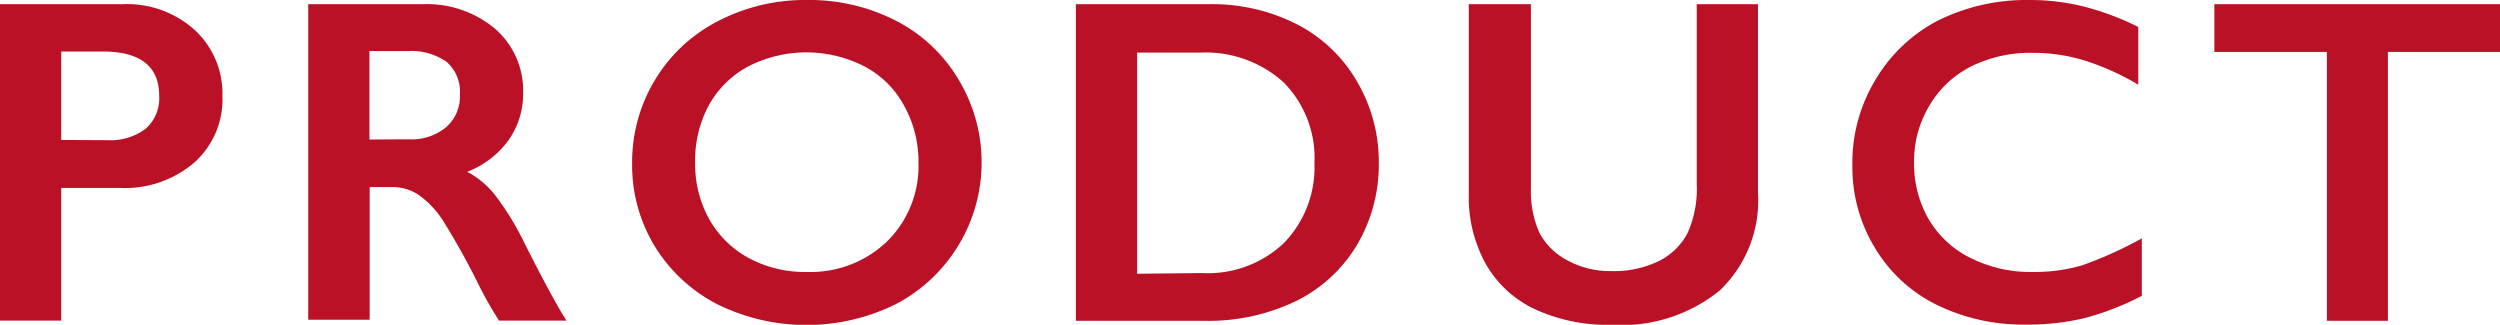
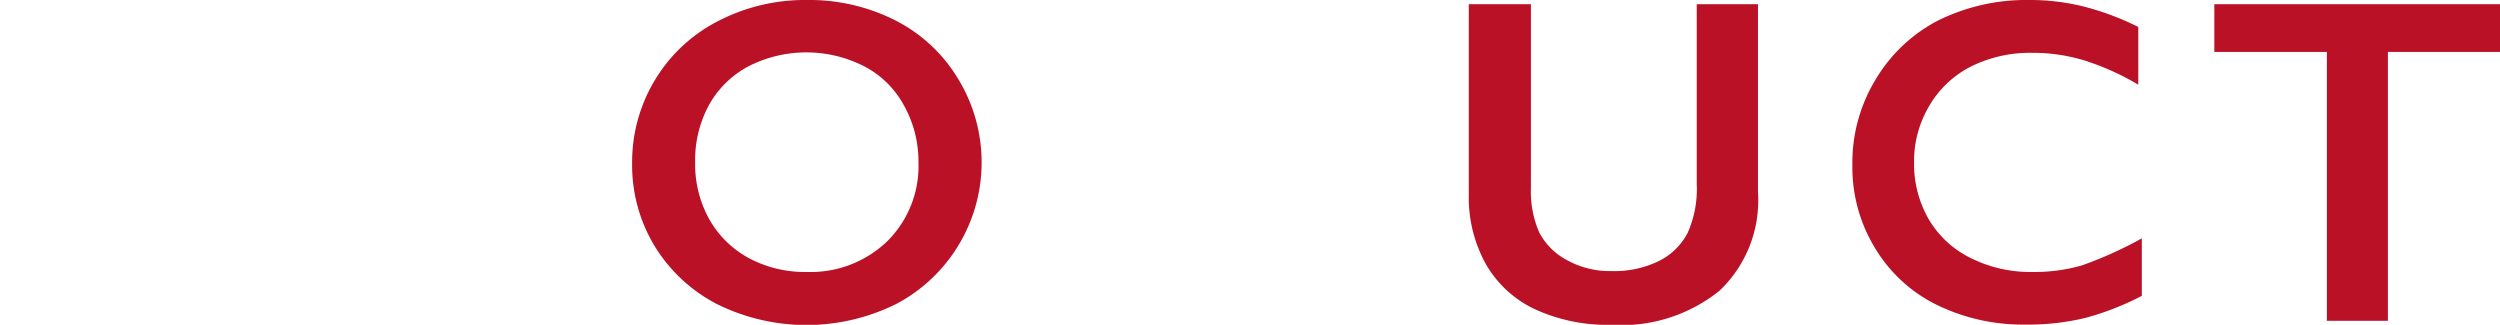
<svg xmlns="http://www.w3.org/2000/svg" viewBox="0 0 113.07 14.69">
  <defs>
    <style>.cls-1{fill:#bb1126;}</style>
  </defs>
  <title>アセット 60</title>
  <g id="レイヤー_2" data-name="レイヤー 2">
    <g id="レイヤー_11" data-name="レイヤー 11">
-       <path class="cls-1" d="M5.54.19A4.57,4.57,0,0,1,8.8,1.35a3.91,3.91,0,0,1,1.26,3,3.83,3.83,0,0,1-1.27,3A4.81,4.81,0,0,1,5.43,8.5H2.77v6H0V.19ZM4.85,6.34a2.66,2.66,0,0,0,1.73-.51,1.84,1.84,0,0,0,.62-1.5c0-1.32-.85-2-2.54-2H2.77v4Z" />
-       <path class="cls-1" d="M19.1.19A4.8,4.8,0,0,1,22.39,1.3a3.7,3.7,0,0,1,1.27,2.91A3.62,3.62,0,0,1,23,6.34a4.13,4.13,0,0,1-1.87,1.43,4,4,0,0,1,1.22,1,12.72,12.72,0,0,1,1.33,2.14c.87,1.74,1.52,2.93,1.94,3.59H22.57A16.92,16.92,0,0,1,21.71,13,34.46,34.46,0,0,0,20,9.92,4.34,4.34,0,0,0,18.9,8.79a2.16,2.16,0,0,0-1.18-.33h-1v6H13.94V.19ZM18.48,6.3a2.45,2.45,0,0,0,1.7-.55,1.84,1.84,0,0,0,.62-1.48,1.78,1.78,0,0,0-.61-1.48,2.8,2.8,0,0,0-1.75-.48H16.71v4Z" />
      <path class="cls-1" d="M36.49,0a8.6,8.6,0,0,1,4,.92,7,7,0,0,1,2.84,2.64,7.24,7.24,0,0,1-2.8,10.19,9.13,9.13,0,0,1-8.11,0,7.16,7.16,0,0,1-2.83-2.65,7.06,7.06,0,0,1-1-3.73,7.19,7.19,0,0,1,1-3.7A7.1,7.1,0,0,1,32.39,1,8.53,8.53,0,0,1,36.49,0ZM31.44,7.35a5.13,5.13,0,0,0,.64,2.57,4.55,4.55,0,0,0,1.8,1.76,5.36,5.36,0,0,0,2.61.62,5,5,0,0,0,3.63-1.38,4.78,4.78,0,0,0,1.42-3.57,5.17,5.17,0,0,0-.65-2.57A4.3,4.3,0,0,0,39.09,3a5.76,5.76,0,0,0-5.24,0,4.4,4.4,0,0,0-1.79,1.76A5.23,5.23,0,0,0,31.44,7.35Z" />
-       <path class="cls-1" d="M54.66.19a8.43,8.43,0,0,1,4,.91,6.6,6.6,0,0,1,2.7,2.56,7.16,7.16,0,0,1,1,3.71,7.11,7.11,0,0,1-1,3.73,6.59,6.59,0,0,1-2.75,2.52,9.12,9.12,0,0,1-4.1.89H48.66V.19Zm-.29,12.16A5,5,0,0,0,58.06,11a4.91,4.91,0,0,0,1.39-3.62,4.86,4.86,0,0,0-1.4-3.66,5.25,5.25,0,0,0-3.77-1.34H51.43v10Z" />
      <path class="cls-1" d="M69.24.19V8.52a4.61,4.61,0,0,0,.38,2,3,3,0,0,0,1.26,1.25,4,4,0,0,0,2,.49,4.6,4.6,0,0,0,2.16-.46,2.93,2.93,0,0,0,1.29-1.27,4.9,4.9,0,0,0,.41-2.23V.19h2.77V8.7a5.63,5.63,0,0,1-1.73,4.44,7.06,7.06,0,0,1-4.9,1.55,7.84,7.84,0,0,1-3.45-.7,5,5,0,0,1-2.23-2.05,6.22,6.22,0,0,1-.77-3.14V.19Z" />
      <path class="cls-1" d="M91.79,0a10,10,0,0,1,2.39.28,12.23,12.23,0,0,1,2.53.94V3.83a11.59,11.59,0,0,0-2.45-1.1,7.93,7.93,0,0,0-2.34-.34A6,6,0,0,0,89.16,3,4.57,4.57,0,0,0,87.25,4.8a4.87,4.87,0,0,0-.68,2.55,5,5,0,0,0,.67,2.58,4.5,4.5,0,0,0,1.91,1.75,6,6,0,0,0,2.77.62A7.66,7.66,0,0,0,94.17,12a17.76,17.76,0,0,0,2.7-1.22v2.6a12.52,12.52,0,0,1-2.56,1,11.06,11.06,0,0,1-2.73.3,8.87,8.87,0,0,1-4-.9,6.7,6.7,0,0,1-2.8-2.6,7,7,0,0,1-1-3.71,7.23,7.23,0,0,1,1.06-3.89A7.07,7.07,0,0,1,87.65.93,9,9,0,0,1,91.79,0Z" />
      <path class="cls-1" d="M113.07.19V2.35H108V14.51h-2.76V2.35h-5.09V.19Z" />
    </g>
  </g>
</svg>